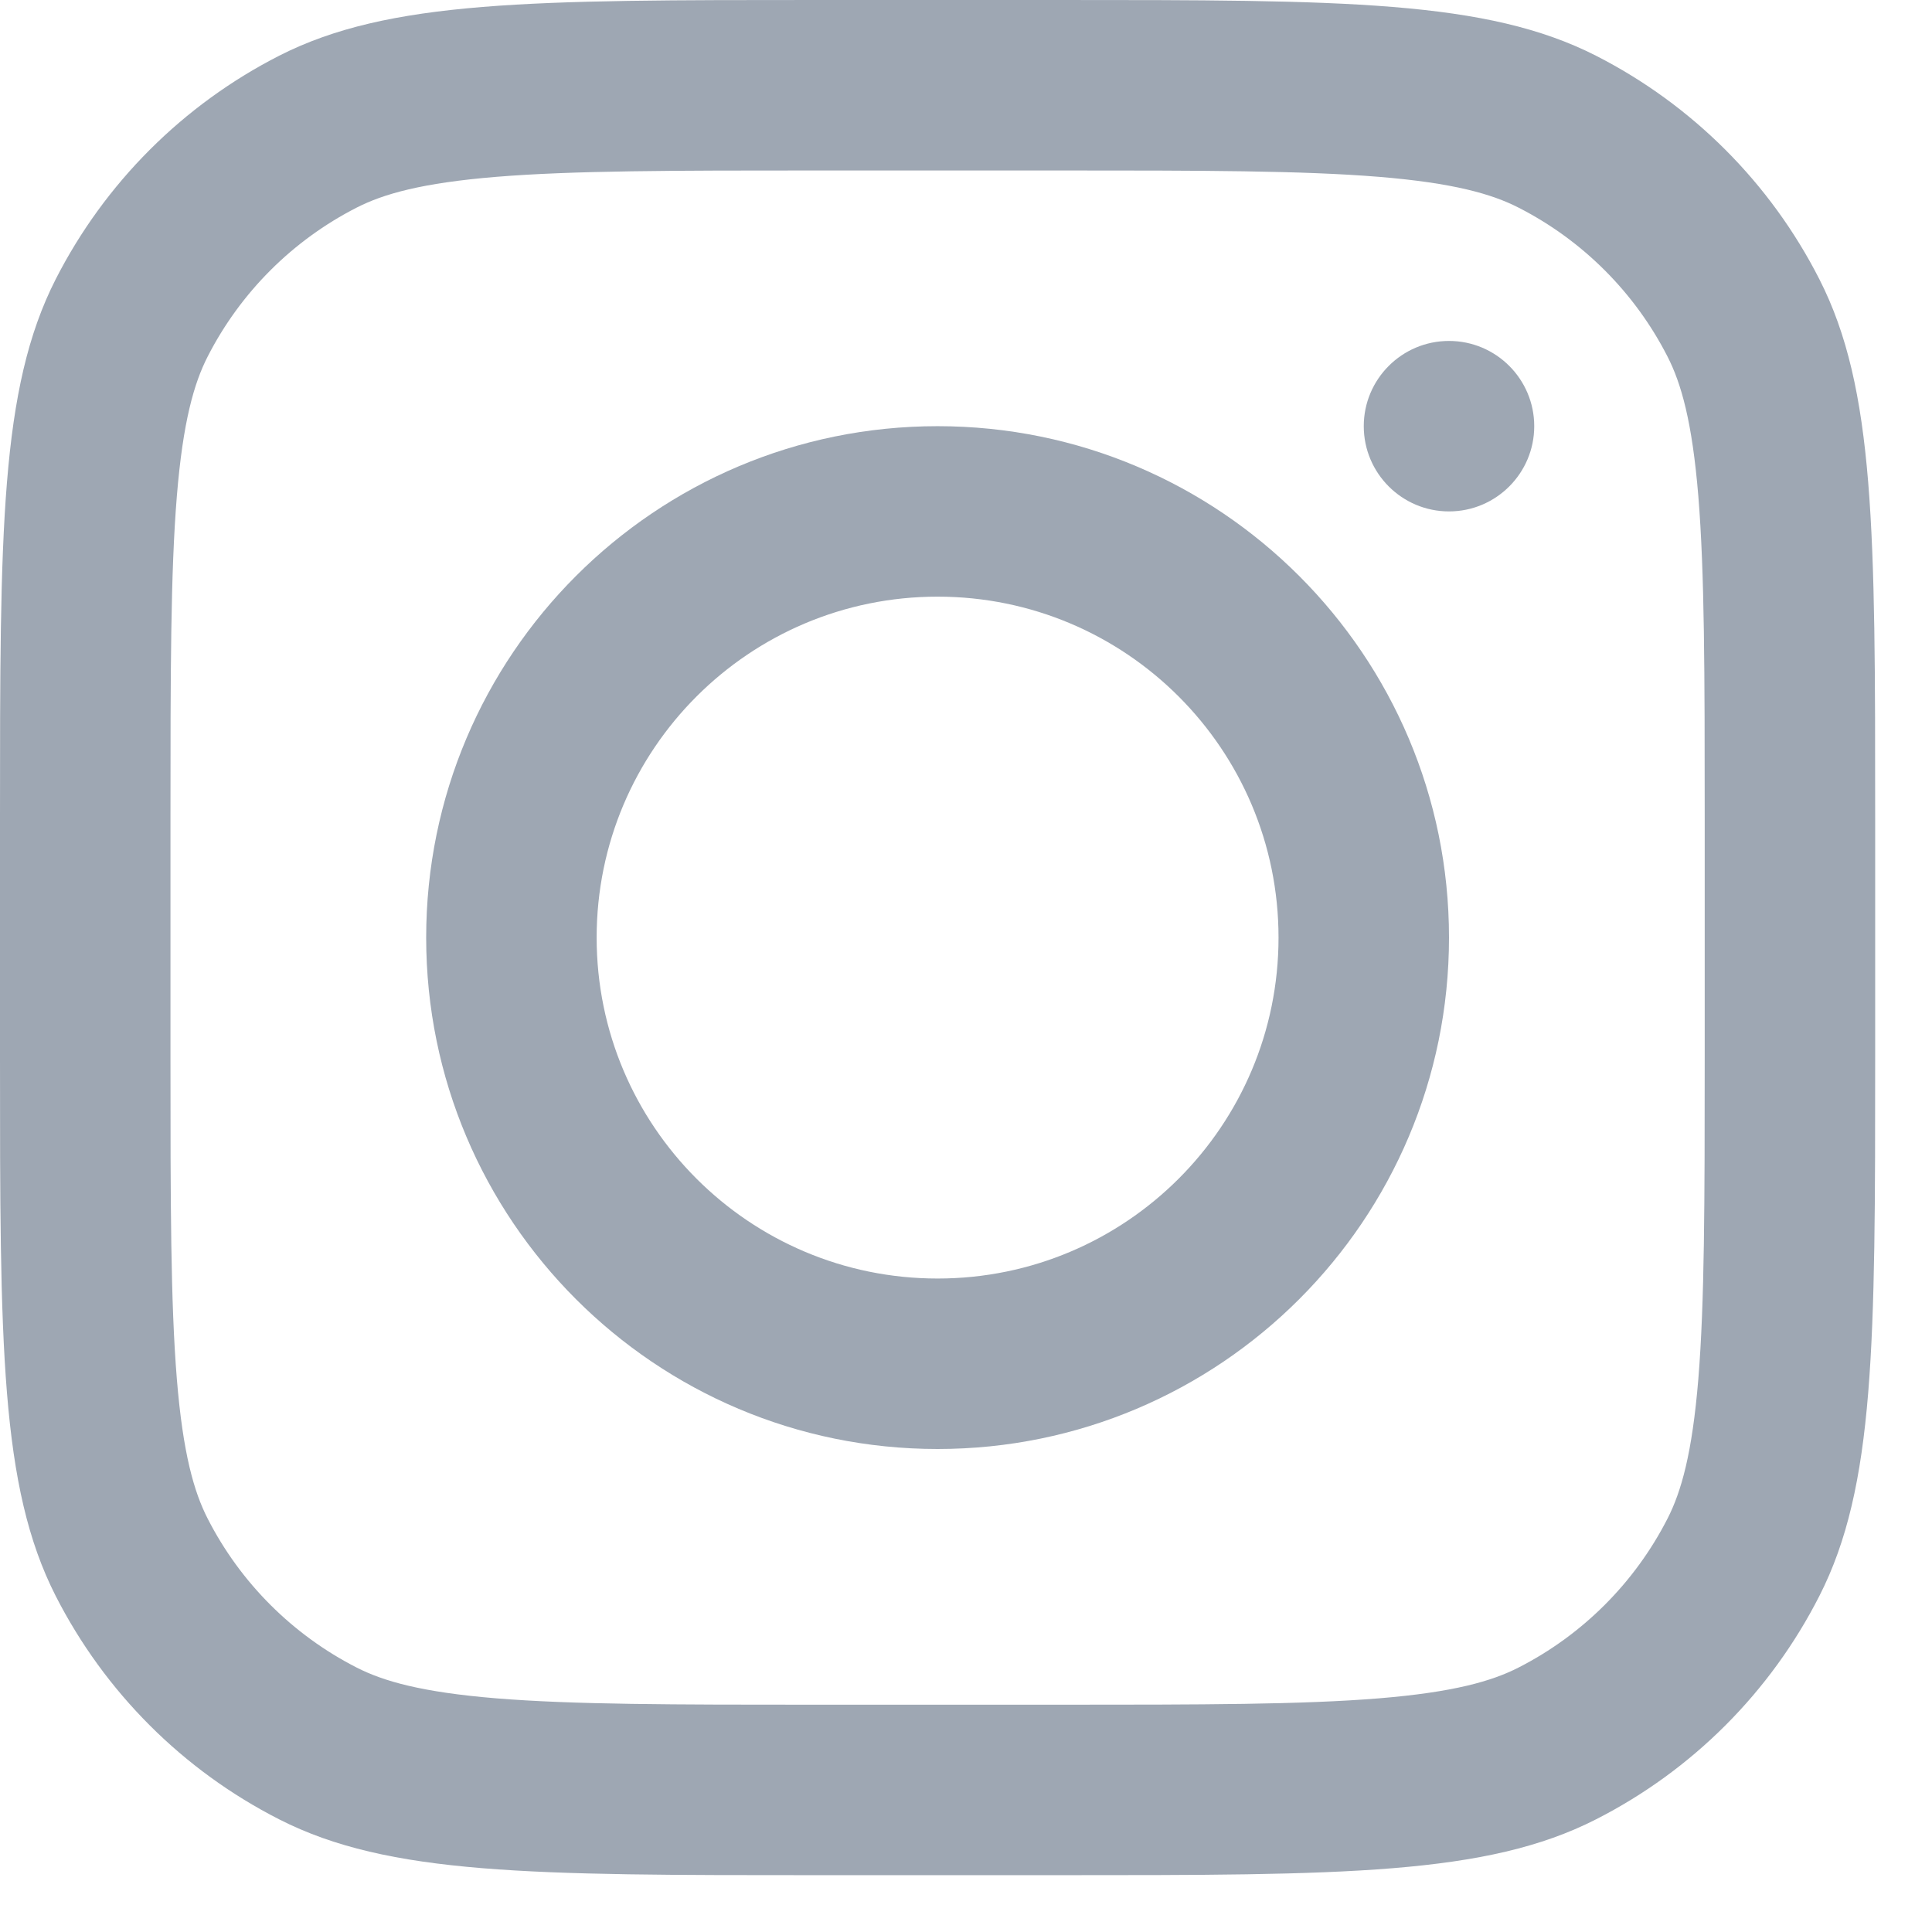
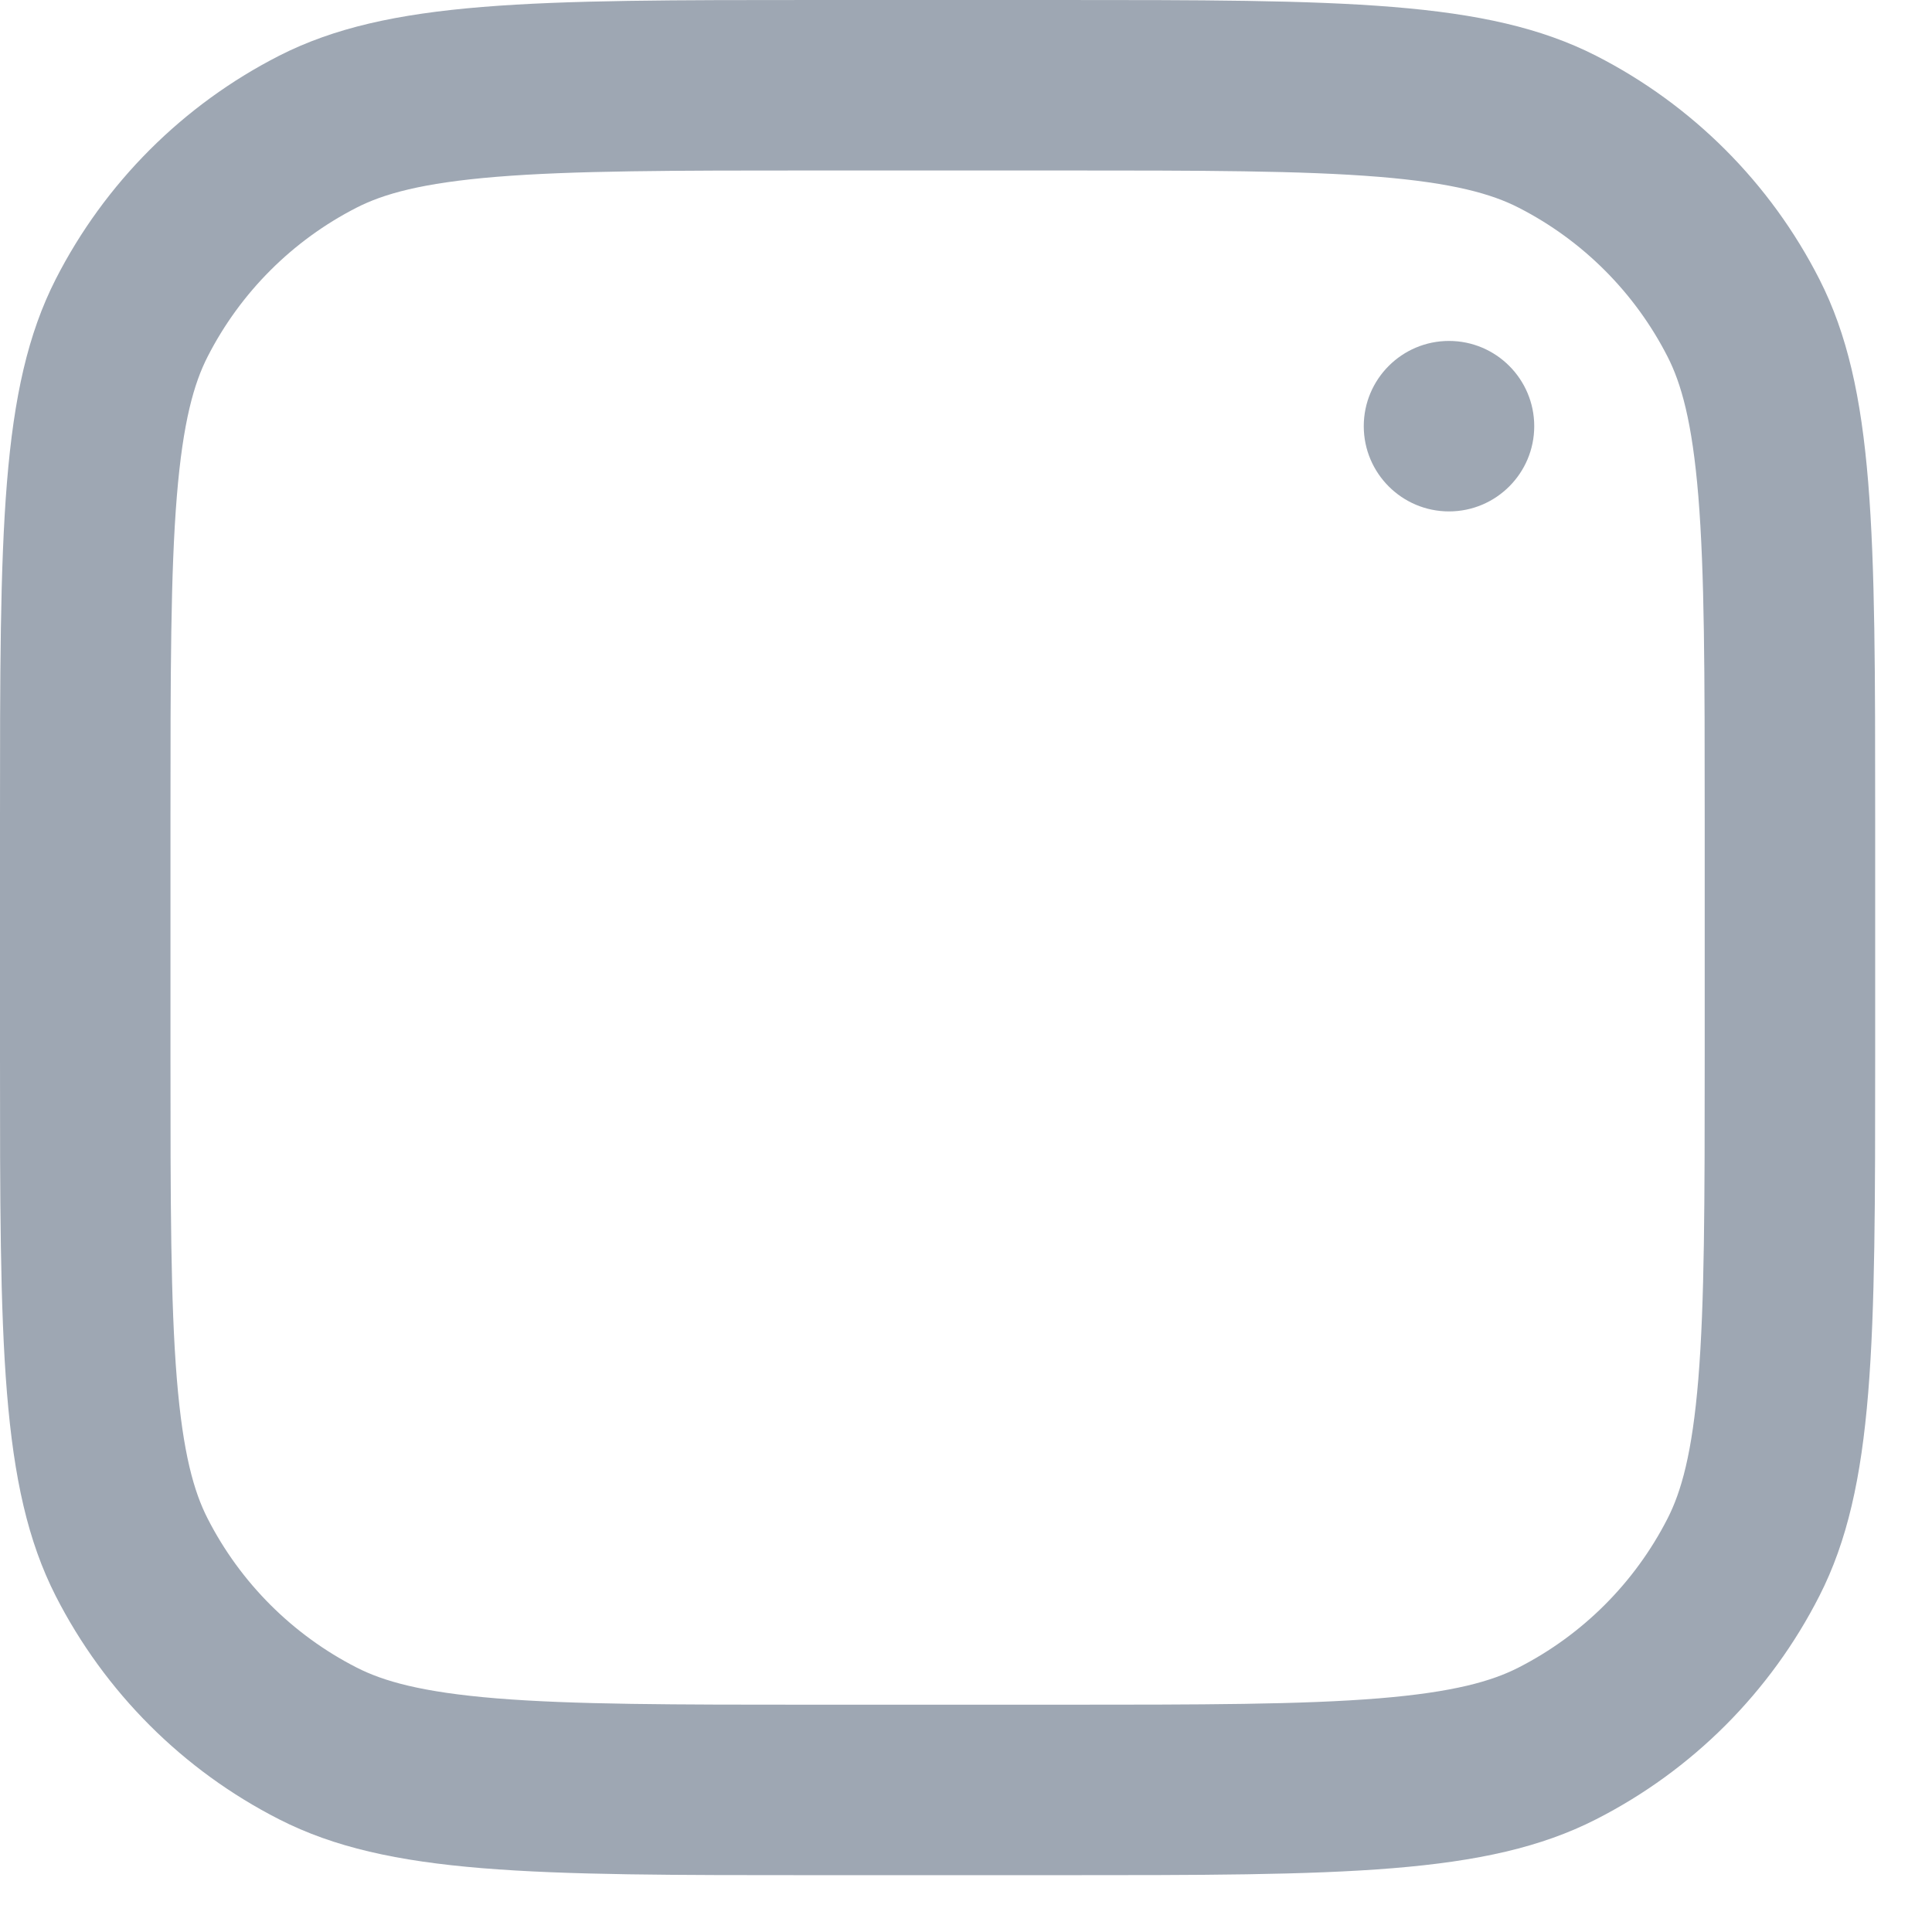
<svg xmlns="http://www.w3.org/2000/svg" width="17" height="17" viewBox="0 0 17 17" fill="none">
-   <path fill-rule="evenodd" clip-rule="evenodd" d="M8.25 12.75C10.735 12.75 12.75 10.735 12.75 8.25C12.75 5.765 10.735 3.75 8.25 3.75C5.765 3.75 3.75 5.765 3.75 8.25C3.75 10.735 5.765 12.75 8.25 12.75ZM8.25 11.25C9.907 11.25 11.25 9.907 11.25 8.25C11.25 6.593 9.907 5.25 8.25 5.25C6.593 5.25 5.25 6.593 5.25 8.25C5.25 9.907 6.593 11.25 8.25 11.25Z" fill="#9EA7B3" />
  <path d="M12.75 3C12.336 3 12 3.336 12 3.75C12 4.164 12.336 4.5 12.75 4.5C13.164 4.5 13.5 4.164 13.5 3.75C13.5 3.336 13.164 3 12.75 3Z" fill="#9EA7B3" />
  <path fill-rule="evenodd" clip-rule="evenodd" d="M0.49 2.457C0 3.42 0 4.68 0 7.2V9.3C0 11.82 0 13.08 0.49 14.043C0.922 14.89 1.61 15.578 2.457 16.009C3.42 16.5 4.68 16.5 7.2 16.5H9.3C11.82 16.5 13.08 16.5 14.043 16.009C14.89 15.578 15.578 14.89 16.009 14.043C16.5 13.08 16.5 11.82 16.5 9.3V7.2C16.5 4.68 16.5 3.42 16.009 2.457C15.578 1.61 14.89 0.922 14.043 0.49C13.08 0 11.82 0 9.3 0H7.2C4.68 0 3.42 0 2.457 0.49C1.61 0.922 0.922 1.61 0.49 2.457ZM9.3 1.5H7.2C5.915 1.5 5.042 1.501 4.367 1.556C3.709 1.61 3.373 1.707 3.138 1.827C2.574 2.115 2.115 2.574 1.827 3.138C1.707 3.373 1.61 3.709 1.556 4.367C1.501 5.042 1.5 5.915 1.5 7.2V9.3C1.5 10.585 1.501 11.458 1.556 12.133C1.61 12.791 1.707 13.127 1.827 13.362C2.115 13.926 2.574 14.385 3.138 14.673C3.373 14.793 3.709 14.89 4.367 14.944C5.042 14.999 5.915 15 7.2 15H9.3C10.585 15 11.458 14.999 12.133 14.944C12.791 14.89 13.127 14.793 13.362 14.673C13.926 14.385 14.385 13.926 14.673 13.362C14.793 13.127 14.89 12.791 14.944 12.133C14.999 11.458 15 10.585 15 9.3V7.2C15 5.915 14.999 5.042 14.944 4.367C14.89 3.709 14.793 3.373 14.673 3.138C14.385 2.574 13.926 2.115 13.362 1.827C13.127 1.707 12.791 1.61 12.133 1.556C11.458 1.501 10.585 1.5 9.3 1.5Z" fill="#9EA7B3" />
</svg>